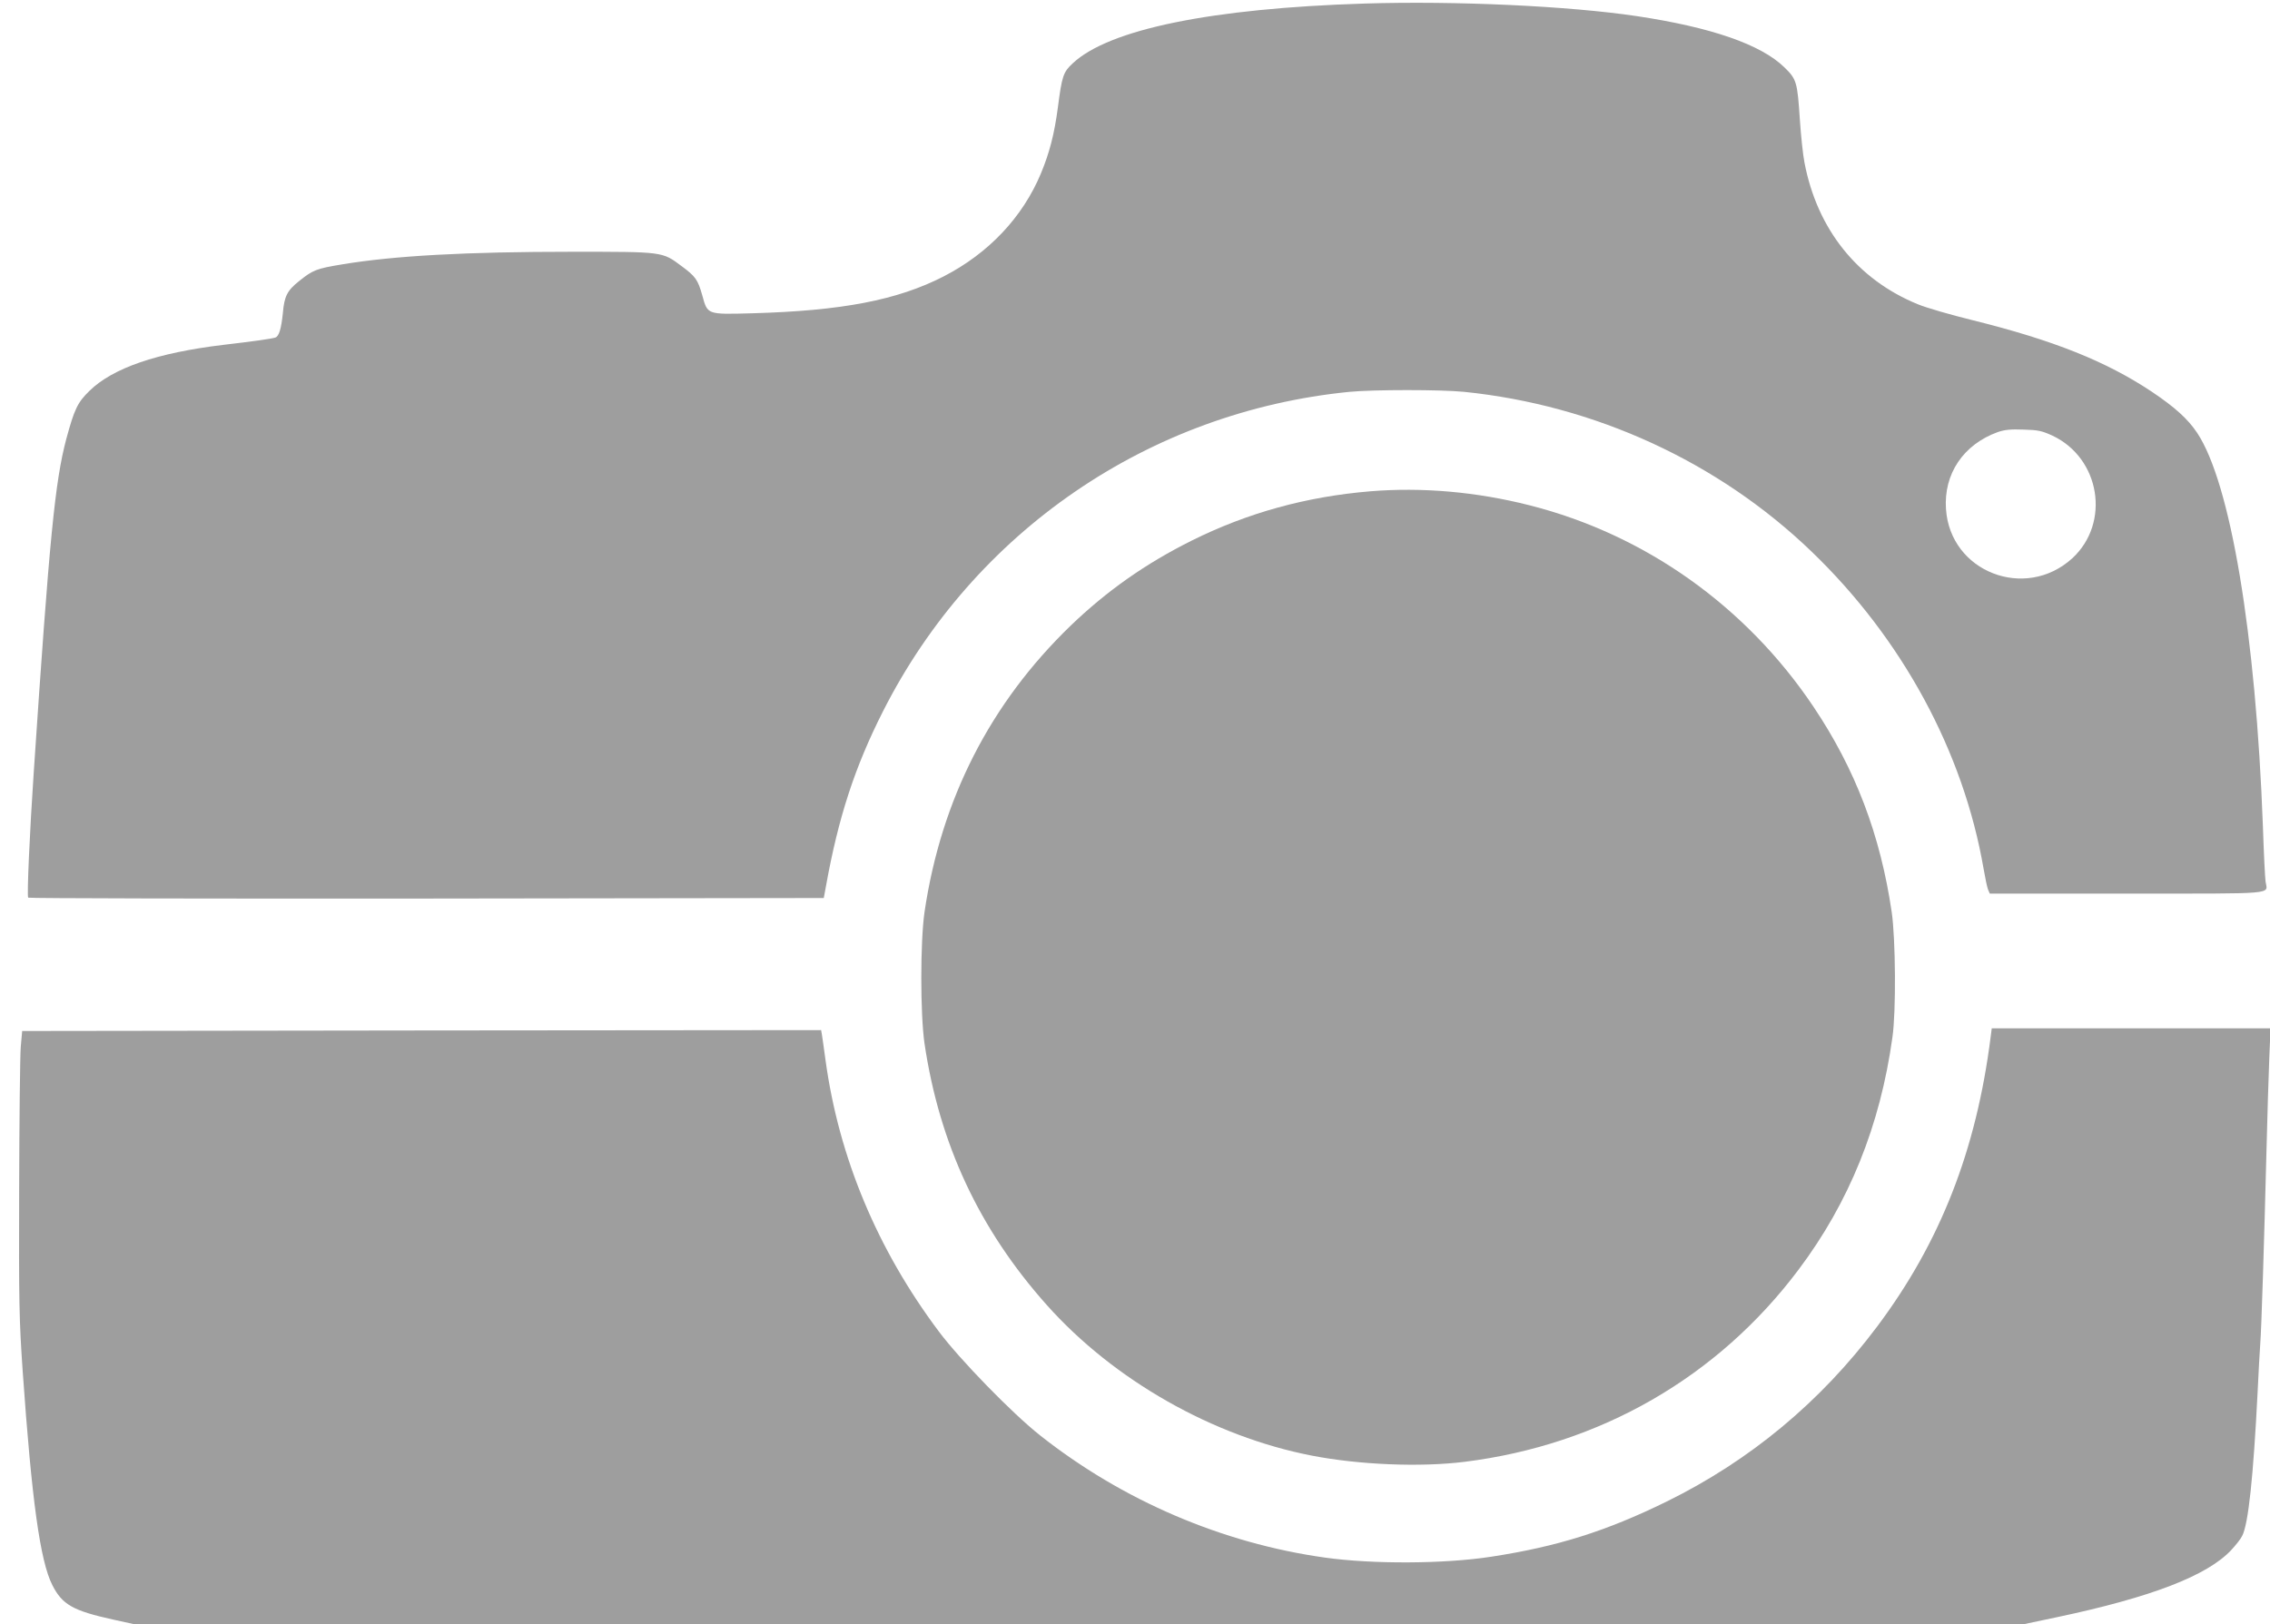
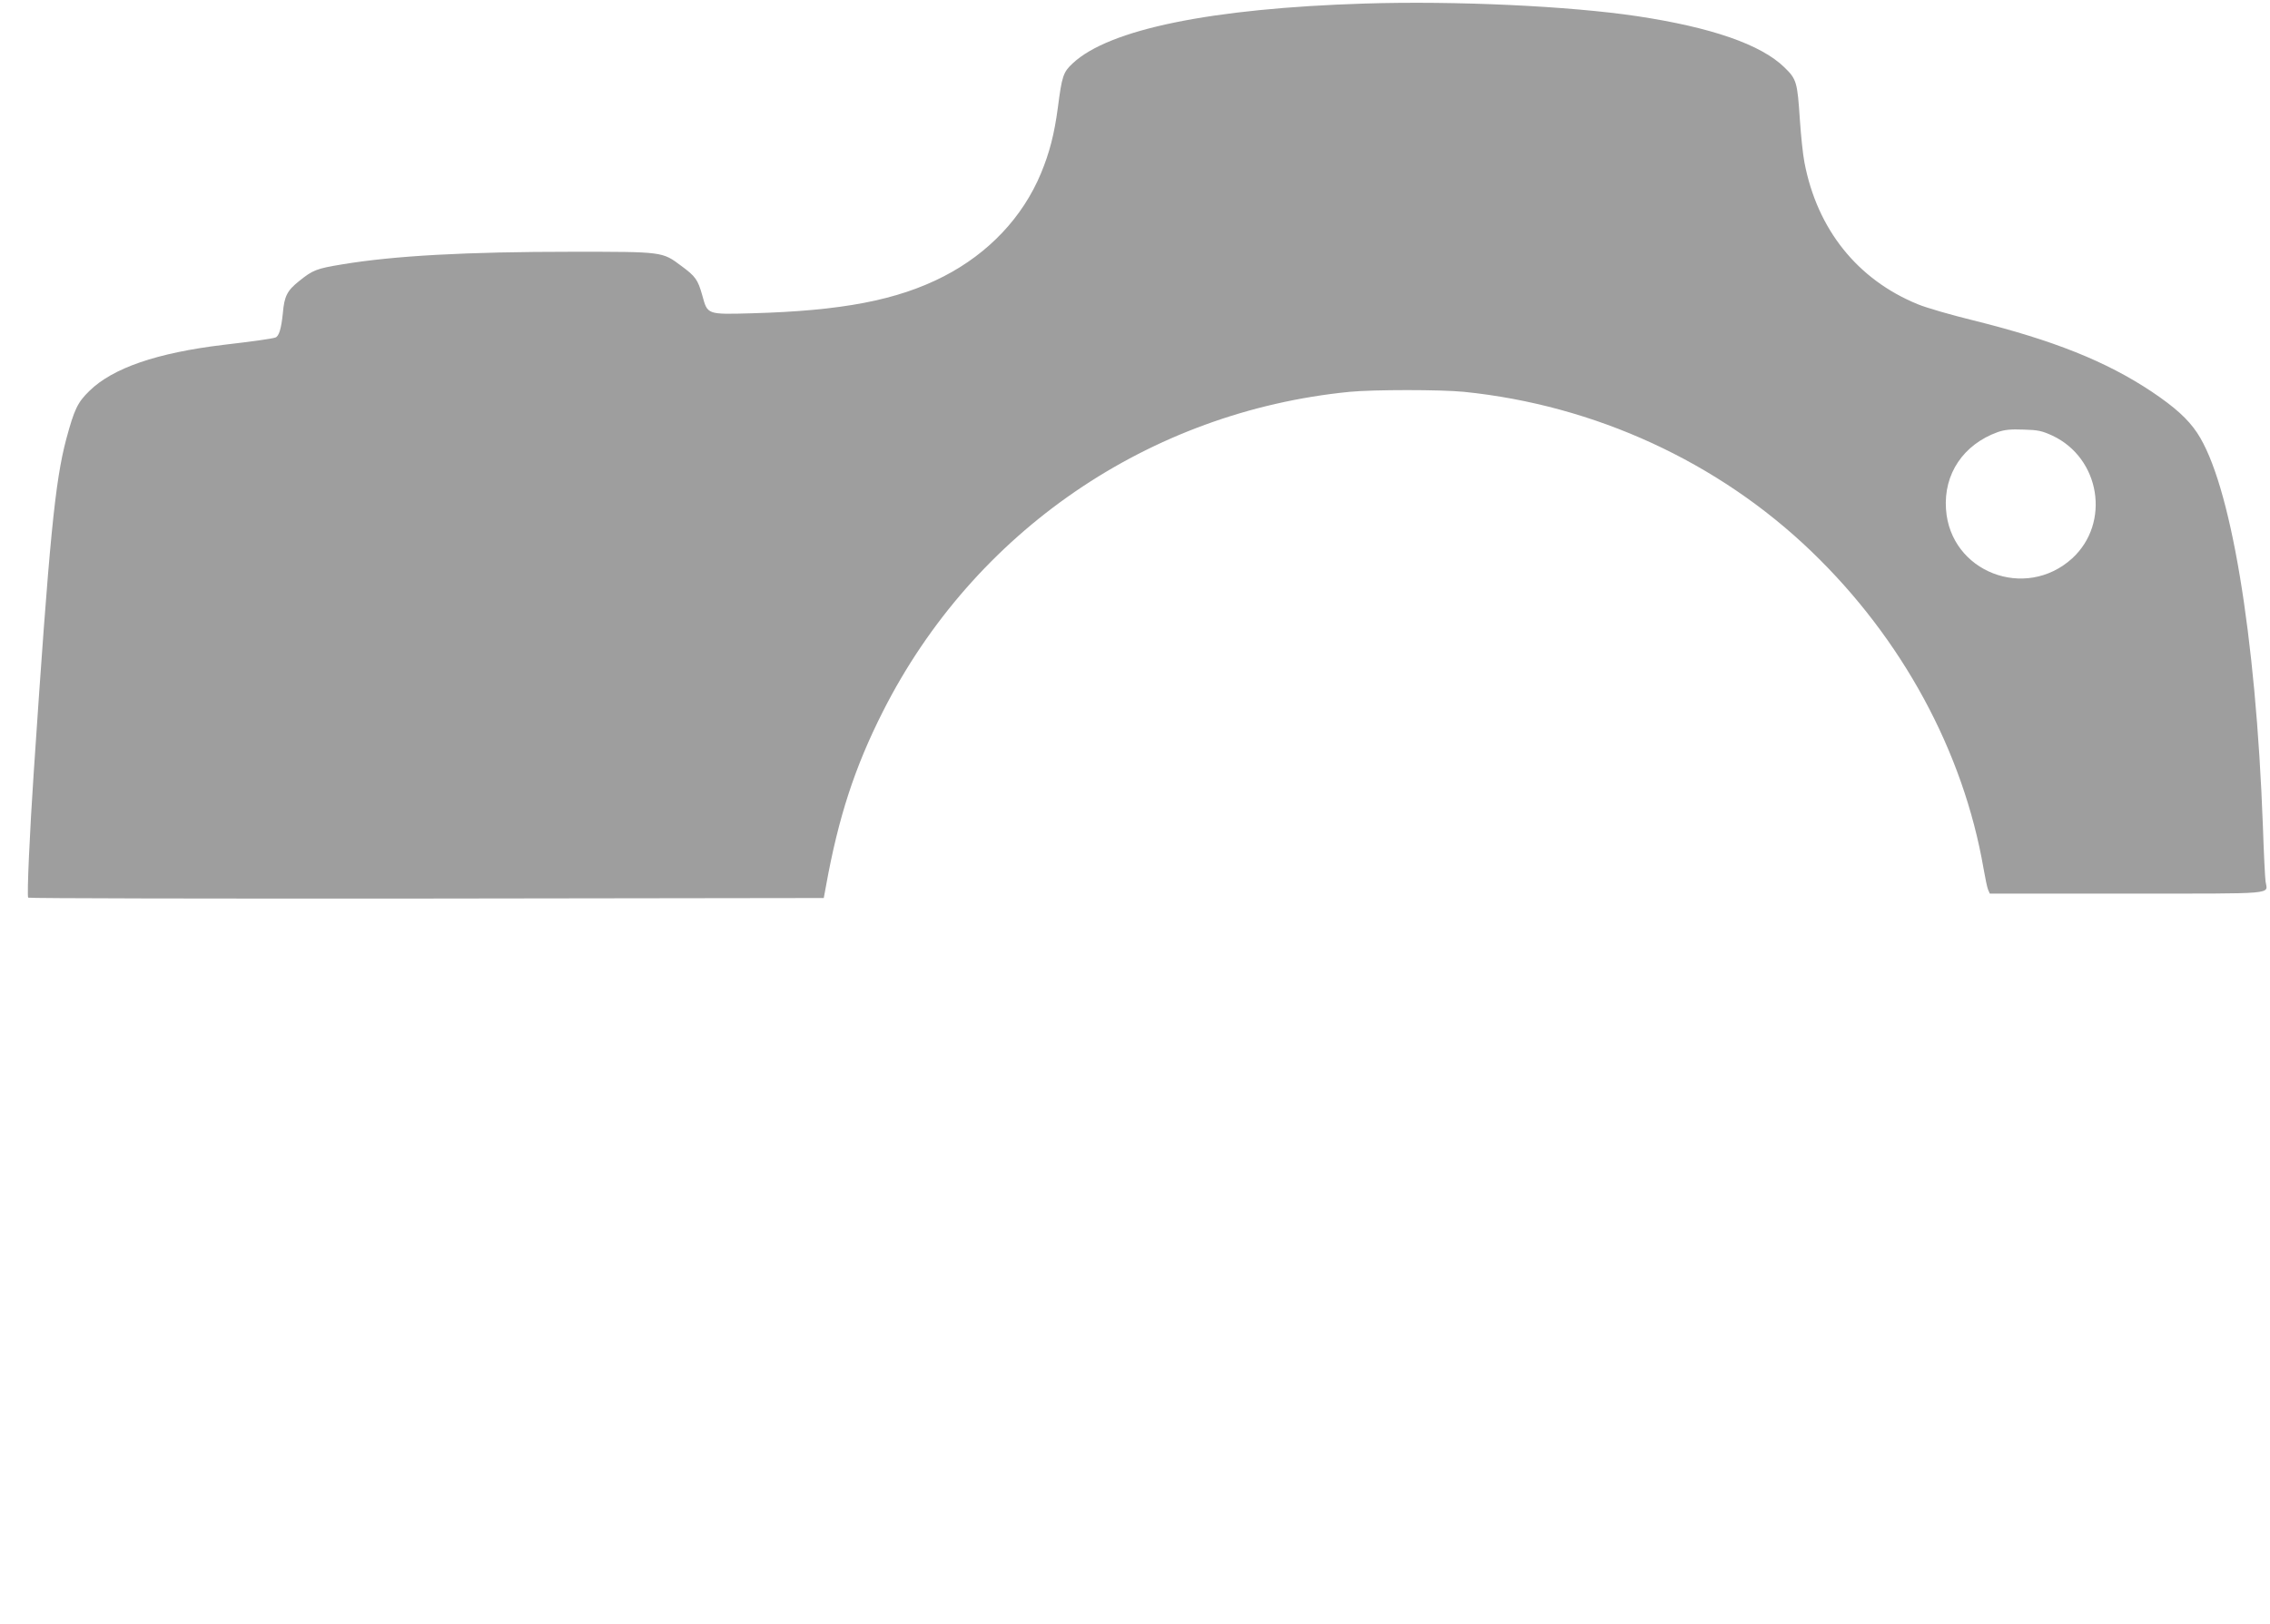
<svg xmlns="http://www.w3.org/2000/svg" version="1.0" width="1280pt" height="916pt" viewBox="0 0 1280 916" preserveAspectRatio="xMidYMid meet">
  <g transform="translate(0,916) scale(0.1,-0.1)" fill="#9e9e9e" stroke="none">
    <path d="M7695 9140 c-864 -27 -1441 -145 -1646 -337 -54 -50 -61 -72 -84 -250 -20 -150 -47 -254 -95 -370 -103 -248 -296 -452 -549 -582 -261 -134 -574 -194 -1081 -208 -255 -7 -250 -8 -280 101 -25 89 -38 107 -118 166 -108 81 -102 80 -616 80 -595 0 -1001 -22 -1296 -71 -146 -24 -166 -32 -243 -94 -68 -54 -84 -86 -92 -181 -9 -88 -22 -132 -43 -138 -22 -7 -121 -21 -292 -41 -375 -45 -625 -131 -756 -260 -67 -65 -85 -104 -130 -270 -64 -241 -95 -556 -184 -1885 -22 -325 -39 -695 -31 -703 4 -4 1015 -6 2247 -5 l2239 3 13 70 c70 387 162 669 321 983 513 1014 1499 1690 2631 1802 135 13 515 13 645 0 738 -75 1434 -395 1959 -900 512 -492 857 -1129 971 -1790 9 -52 20 -105 25 -117 l10 -23 774 0 c861 0 791 -6 781 68 -3 20 -10 160 -15 311 -40 1085 -183 1938 -371 2220 -52 78 -125 144 -256 232 -257 171 -554 290 -1010 403 -122 30 -261 70 -309 90 -340 139 -567 422 -639 799 -9 45 -20 154 -26 242 -14 212 -18 228 -87 295 -132 129 -412 226 -832 289 -382 57 -1020 87 -1535 71z m3878 -2437 c270 -127 329 -492 112 -692 -265 -241 -688 -77 -712 277 -14 199 98 365 292 435 38 13 73 17 145 14 82 -2 104 -7 163 -34z" />
-     <path d="M7727 6389 c-360 -30 -692 -121 -1007 -278 -259 -129 -478 -283 -682 -479 -455 -439 -731 -981 -825 -1617 -24 -169 -24 -572 0 -740 84 -567 309 -1049 690 -1476 377 -423 937 -741 1494 -849 268 -52 612 -66 861 -35 764 95 1428 477 1883 1083 286 380 461 813 530 1312 21 143 18 554 -4 705 -64 437 -205 807 -442 1160 -380 566 -949 970 -1600 1135 -299 76 -606 103 -898 79z" />
-     <path d="M11225 3313 c-81 -641 -284 -1160 -641 -1636 -318 -424 -716 -755 -1188 -987 -341 -167 -615 -253 -986 -310 -264 -41 -669 -43 -940 -5 -578 81 -1141 322 -1605 689 -156 123 -453 428 -571 586 -348 464 -564 983 -639 1530 -9 69 -19 135 -21 148 l-4 22 -2253 -2 -2252 -3 -8 -90 c-4 -49 -8 -409 -9 -800 -2 -645 0 -739 20 -1030 51 -726 98 -1069 167 -1205 56 -111 117 -145 344 -195 l114 -25 5331 0 5331 0 185 39 c530 112 847 234 982 379 25 27 53 62 61 79 35 66 63 334 87 808 5 110 12 234 15 275 7 88 22 573 35 1085 5 198 12 435 16 528 l7 167 -786 0 -786 0 -6 -47z" />
  </g>
</svg>